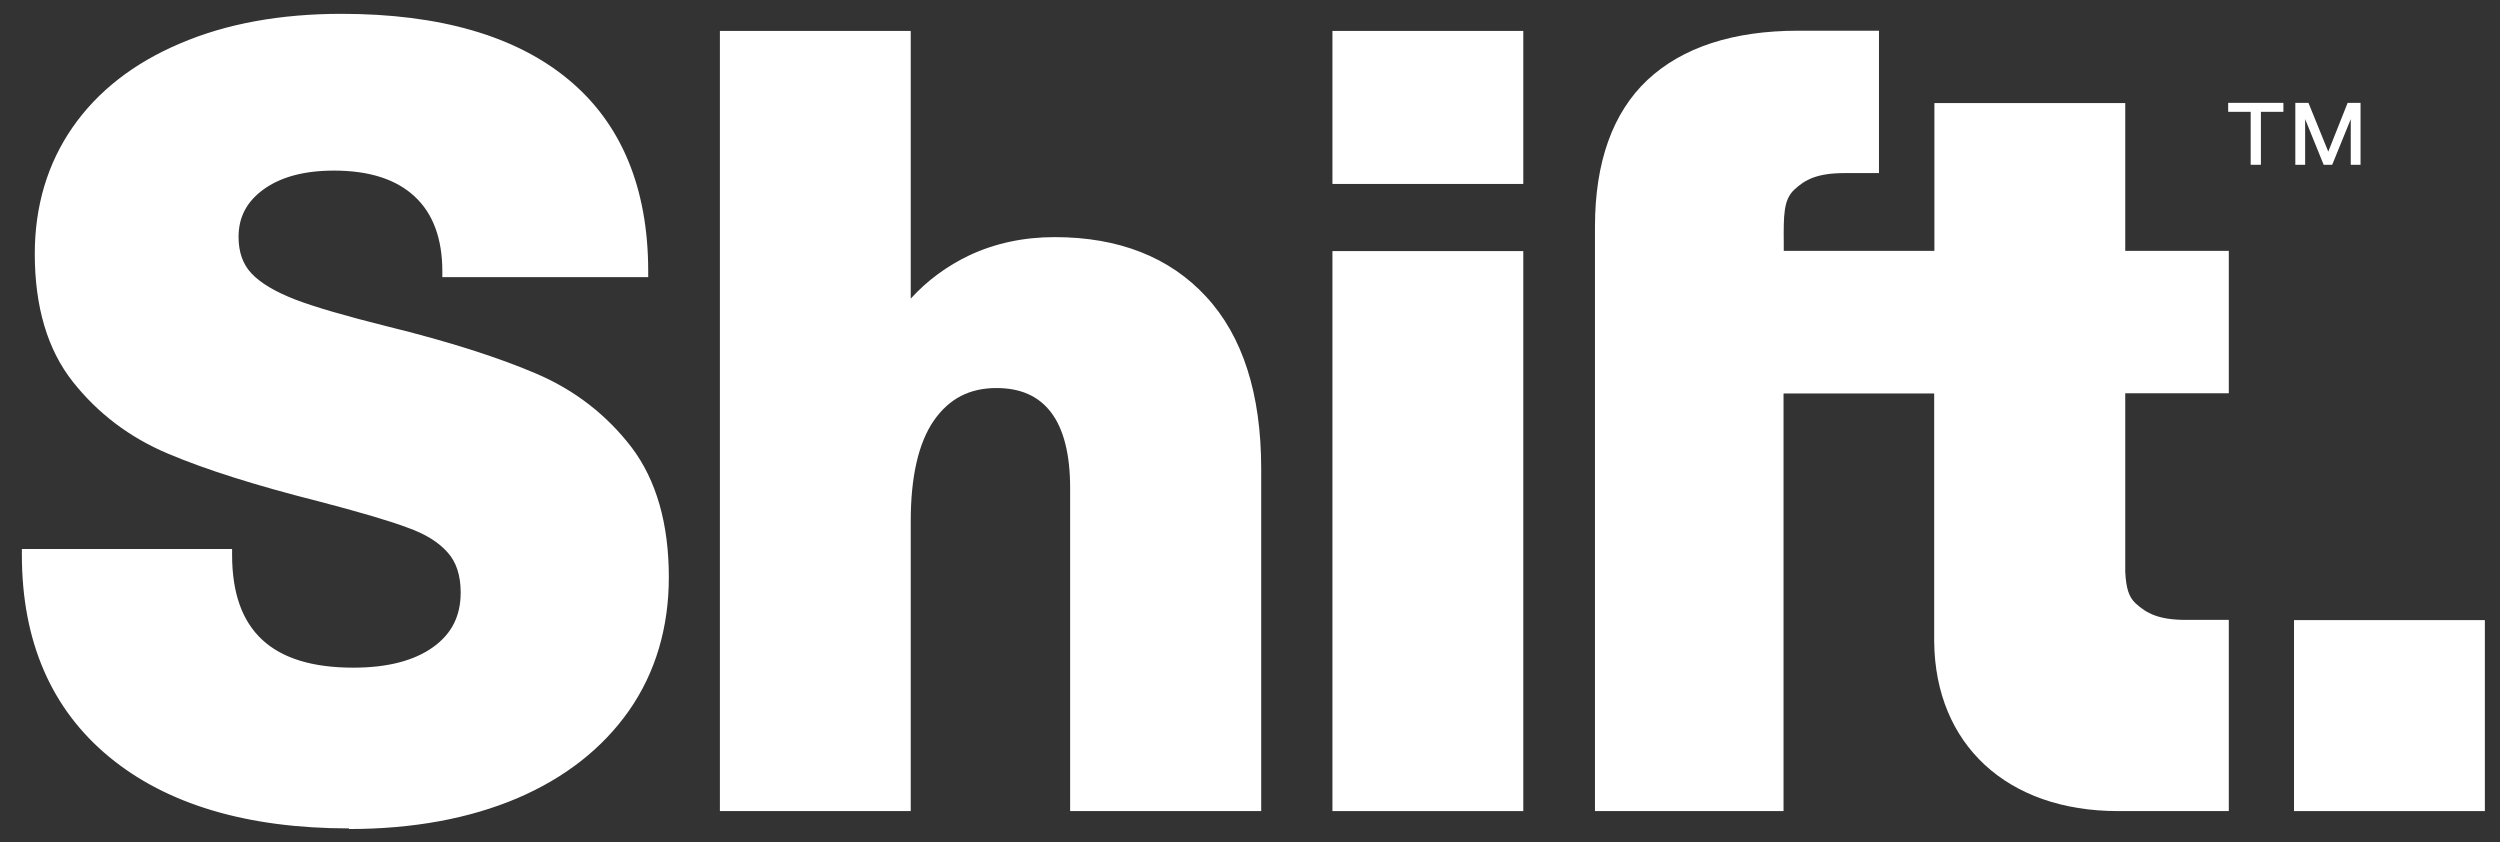
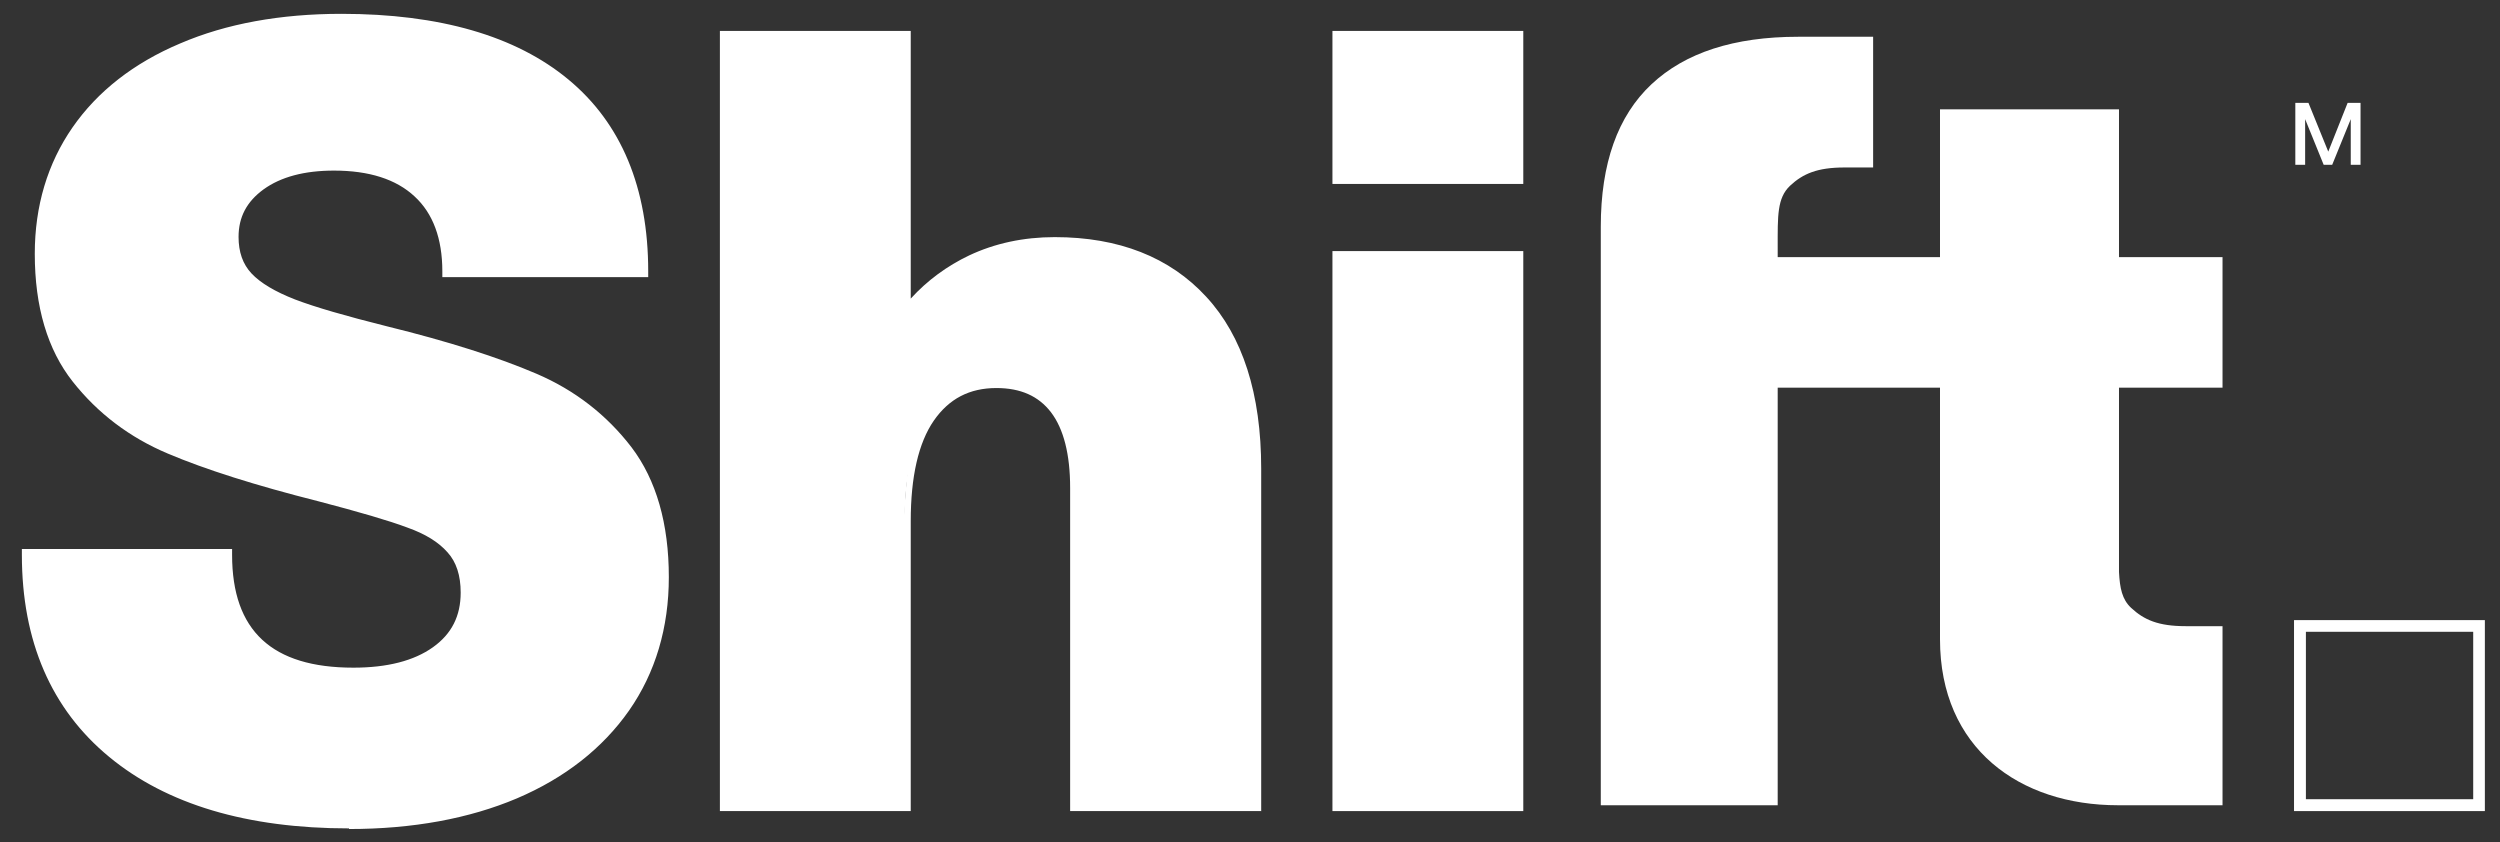
<svg xmlns="http://www.w3.org/2000/svg" width="92" height="31" viewBox="0 0 92 31" fill="none">
  <rect x="0" y="0" width="92" height="31" fill="#333333" stroke="none" />
  <path d="M20.778 3.087C22.687 4.66 23.638 6.954 23.638 9.977H16.492C16.492 8.711 16.132 7.736 15.403 7.061C14.675 6.386 13.64 6.048 12.29 6.048C11.155 6.048 10.251 6.294 9.576 6.785C8.901 7.276 8.564 7.92 8.564 8.711C8.564 9.324 8.74 9.815 9.1 10.199C9.461 10.583 10.021 10.92 10.787 11.212C11.554 11.503 12.697 11.833 14.199 12.209C16.446 12.769 18.263 13.345 19.659 13.935C21.047 14.526 22.189 15.409 23.071 16.575C23.953 17.741 24.397 19.291 24.397 21.224C24.397 23.05 23.922 24.646 22.971 26.012C22.02 27.37 20.678 28.429 18.938 29.173C17.205 29.91 15.173 30.285 12.85 30.285C9.146 30.285 6.248 29.426 4.162 27.707C2.061 25.966 1.011 23.541 1.011 20.419H8.311C8.311 23.334 9.875 24.784 12.995 24.784C14.291 24.784 15.311 24.523 16.055 23.994C16.799 23.465 17.167 22.736 17.167 21.807C17.167 21.117 16.99 20.58 16.63 20.181C16.277 19.782 15.748 19.46 15.066 19.206C14.376 18.953 13.279 18.631 11.769 18.232C9.468 17.649 7.628 17.066 6.256 16.483C4.883 15.9 3.741 15.04 2.844 13.905C1.946 12.769 1.494 11.242 1.494 9.34C1.494 7.621 1.946 6.11 2.844 4.813C3.741 3.516 5.029 2.504 6.716 1.798C8.395 1.084 10.35 0.724 12.566 0.724C16.139 0.724 18.877 1.514 20.778 3.087Z" fill="white" />
  <path d="M12.843 30.485C9.101 30.485 6.134 29.603 4.017 27.853C1.886 26.096 0.805 23.595 0.805 20.419V20.204H8.541V20.419C8.541 23.212 10.006 24.57 13.004 24.57C14.254 24.57 15.235 24.316 15.933 23.818C16.623 23.326 16.953 22.667 16.953 21.807C16.953 21.178 16.792 20.68 16.47 20.327C16.14 19.951 15.657 19.651 14.99 19.414C14.315 19.16 13.211 18.838 11.716 18.447C9.408 17.864 7.545 17.273 6.172 16.69C4.769 16.099 3.596 15.209 2.676 14.043C1.748 12.869 1.28 11.289 1.28 9.34C1.28 7.583 1.748 6.018 2.668 4.69C3.588 3.363 4.922 2.319 6.632 1.598C8.327 0.869 10.328 0.509 12.567 0.509C16.178 0.509 18.985 1.322 20.917 2.926C22.864 4.537 23.854 6.915 23.854 9.984V10.199H16.278V9.984C16.278 8.78 15.933 7.851 15.258 7.23C14.576 6.593 13.579 6.278 12.291 6.278C11.202 6.278 10.336 6.509 9.699 6.969C9.078 7.422 8.779 7.989 8.779 8.718C8.779 9.271 8.932 9.716 9.254 10.061C9.584 10.414 10.129 10.736 10.857 11.02C11.601 11.304 12.713 11.626 14.246 12.01C16.493 12.562 18.341 13.153 19.736 13.751C21.155 14.357 22.328 15.271 23.24 16.46C24.153 17.664 24.613 19.276 24.613 21.24C24.613 23.096 24.122 24.754 23.148 26.15C22.174 27.539 20.787 28.628 19.023 29.38C17.267 30.124 15.189 30.508 12.843 30.508V30.485ZM1.234 20.634C1.28 23.572 2.308 25.889 4.286 27.516C6.325 29.196 9.201 30.048 12.843 30.048C15.128 30.048 17.144 29.679 18.847 28.958C20.534 28.237 21.852 27.201 22.78 25.874C23.7 24.554 24.168 22.981 24.168 21.217C24.168 19.345 23.739 17.825 22.88 16.698C22.021 15.57 20.902 14.703 19.552 14.127C18.172 13.537 16.355 12.961 14.131 12.409C12.575 12.025 11.455 11.695 10.688 11.404C9.891 11.104 9.3 10.744 8.917 10.337C8.526 9.915 8.327 9.363 8.327 8.703C8.327 7.836 8.695 7.13 9.431 6.601C10.136 6.087 11.095 5.826 12.275 5.826C13.679 5.826 14.775 6.186 15.542 6.892C16.27 7.567 16.661 8.526 16.7 9.754H23.409C23.363 6.923 22.427 4.736 20.633 3.248C18.778 1.713 16.063 0.931 12.559 0.931C10.374 0.931 8.434 1.284 6.793 1.99C5.16 2.68 3.887 3.67 3.021 4.928C2.147 6.186 1.709 7.667 1.709 9.332C1.709 11.181 2.147 12.67 3.013 13.759C3.887 14.864 5.007 15.708 6.341 16.276C7.698 16.851 9.538 17.434 11.823 18.017C13.334 18.416 14.445 18.746 15.136 18.999C15.872 19.268 16.416 19.605 16.792 20.035C17.183 20.472 17.382 21.063 17.382 21.807C17.382 22.805 16.976 23.595 16.178 24.171C15.404 24.723 14.338 25.007 12.996 25.007C9.822 25.007 8.173 23.541 8.097 20.641H1.234V20.634Z" fill="white" />
  <path d="M33.369 11.48C34.028 10.659 34.826 10.038 35.746 9.593C36.674 9.155 37.694 8.941 38.805 8.941C41.106 8.941 42.915 9.646 44.226 11.066C45.538 12.485 46.189 14.541 46.189 17.234V29.625H39.603V17.948C39.603 16.651 39.35 15.677 38.851 15.033C38.345 14.38 37.625 14.058 36.666 14.058C35.608 14.058 34.78 14.488 34.182 15.347C33.584 16.206 33.292 17.488 33.292 19.176V29.618H26.706V1.353H33.292V11.48H33.369Z" fill="white" />
-   <path d="M46.405 29.848H39.381V17.956C39.381 16.72 39.143 15.784 38.676 15.171C38.215 14.572 37.556 14.28 36.667 14.28C35.678 14.28 34.926 14.672 34.366 15.477C33.799 16.298 33.515 17.541 33.515 19.183V29.848H26.492V1.138H33.515V10.989C34.129 10.314 34.857 9.785 35.662 9.401C36.605 8.956 37.663 8.726 38.814 8.726C41.168 8.726 43.046 9.462 44.388 10.92C45.73 12.37 46.412 14.495 46.412 17.242V29.855L46.405 29.848ZM39.818 29.41H45.975V17.234C45.975 14.603 45.331 12.577 44.066 11.212C42.809 9.846 41.037 9.155 38.806 9.155C37.725 9.155 36.728 9.37 35.846 9.785C34.957 10.207 34.182 10.82 33.546 11.611L33.485 11.687H33.086V1.575H26.929V29.418H33.086V19.191C33.086 17.457 33.4 16.13 34.014 15.232C34.65 14.311 35.547 13.851 36.674 13.851C37.694 13.851 38.484 14.204 39.028 14.91C39.557 15.6 39.826 16.621 39.826 17.963V29.426L39.818 29.41Z" fill="white" />
+   <path d="M46.405 29.848H39.381V17.956C39.381 16.72 39.143 15.784 38.676 15.171C38.215 14.572 37.556 14.28 36.667 14.28C35.678 14.28 34.926 14.672 34.366 15.477C33.799 16.298 33.515 17.541 33.515 19.183V29.848H26.492V1.138H33.515V10.989C34.129 10.314 34.857 9.785 35.662 9.401C36.605 8.956 37.663 8.726 38.814 8.726C41.168 8.726 43.046 9.462 44.388 10.92C45.73 12.37 46.412 14.495 46.412 17.242V29.855L46.405 29.848ZM39.818 29.41H45.975V17.234C45.975 14.603 45.331 12.577 44.066 11.212C42.809 9.846 41.037 9.155 38.806 9.155C37.725 9.155 36.728 9.37 35.846 9.785C34.957 10.207 34.182 10.82 33.546 11.611L33.485 11.687H33.086V1.575H26.929V29.418H33.086C33.086 17.457 33.4 16.13 34.014 15.232C34.65 14.311 35.547 13.851 36.674 13.851C37.694 13.851 38.484 14.204 39.028 14.91C39.557 15.6 39.826 16.621 39.826 17.963V29.426L39.818 29.41Z" fill="white" />
  <path d="M49.25 6.554V1.353H55.836V6.554H49.25ZM49.25 29.633V9.455H55.836V29.633H49.25Z" fill="white" />
  <path d="M56.057 29.848H49.034V9.24H56.057V29.848ZM49.471 29.41H55.628V9.677H49.471V29.418V29.41ZM56.057 6.769H49.034V1.138H56.057V6.777V6.769ZM49.471 6.332H55.628V1.575H49.471V6.34V6.332Z" fill="white" />
-   <path d="M91.23 23.043H84.643V29.634H91.23V23.043Z" fill="white" />
  <path d="M91.443 29.848H84.42V22.82H91.443V29.848ZM84.857 29.411H91.014V23.25H84.857V29.411Z" fill="white" />
  <path d="M77.94 29.633H81.789V23.043H80.432C79.428 23.043 78.899 22.812 78.423 22.367C78.094 22.06 78.009 21.646 77.979 21.048V14.265H81.789V9.462H77.979V4.023H71.392V9.462H65.419V9.102C65.419 7.943 65.396 7.291 65.871 6.838C66.347 6.393 66.876 6.163 67.88 6.163H68.931V1.353H66.171C63.816 1.353 62.015 1.936 60.773 3.102C59.53 4.268 58.909 6.017 58.909 8.342V29.633H65.419V14.265H71.392V23.526C71.392 27.538 74.321 29.633 77.94 29.633Z" fill="white" />
-   <path d="M82.005 29.848H77.941C73.862 29.848 71.216 27.4 71.178 23.61V23.526V14.48H65.634V29.848H58.695V8.342C58.695 5.963 59.347 4.145 60.627 2.941C61.908 1.744 63.779 1.13 66.171 1.13H69.146V6.37H67.881C66.876 6.37 66.424 6.608 66.025 6.984C65.634 7.352 65.634 7.92 65.642 8.948V9.232H71.186V3.792H78.209V9.232H82.02V14.472H78.209V21.04C78.24 21.646 78.34 21.968 78.585 22.198C78.991 22.574 79.444 22.812 80.441 22.812H82.02V29.84L82.005 29.848ZM71.607 23.449V23.533C71.607 27.109 74.099 29.418 77.941 29.418H81.568V23.257H80.425C79.436 23.257 78.83 23.05 78.271 22.521C77.879 22.152 77.787 21.669 77.757 21.055V14.043H81.568V9.669H77.757V4.23H71.6V9.669H65.19V8.956C65.19 7.843 65.19 7.168 65.711 6.677C66.271 6.148 66.876 5.94 67.866 5.94H68.701V1.575H66.163C63.878 1.575 62.115 2.143 60.911 3.263C59.722 4.375 59.117 6.086 59.117 8.342V29.41H65.19V14.043H71.6V23.449H71.607Z" fill="white" />
-   <path d="M82.005 3.785H84.029V4.115H83.201V6.064H82.825V4.115H81.997V3.785H82.005Z" fill="white" />
  <path d="M84.468 3.785H84.951L85.68 5.58L86.393 3.785H86.868V6.064H86.508V4.384L85.825 6.064H85.511L84.829 4.384V6.064H84.468V3.785Z" fill="white" />
</svg>